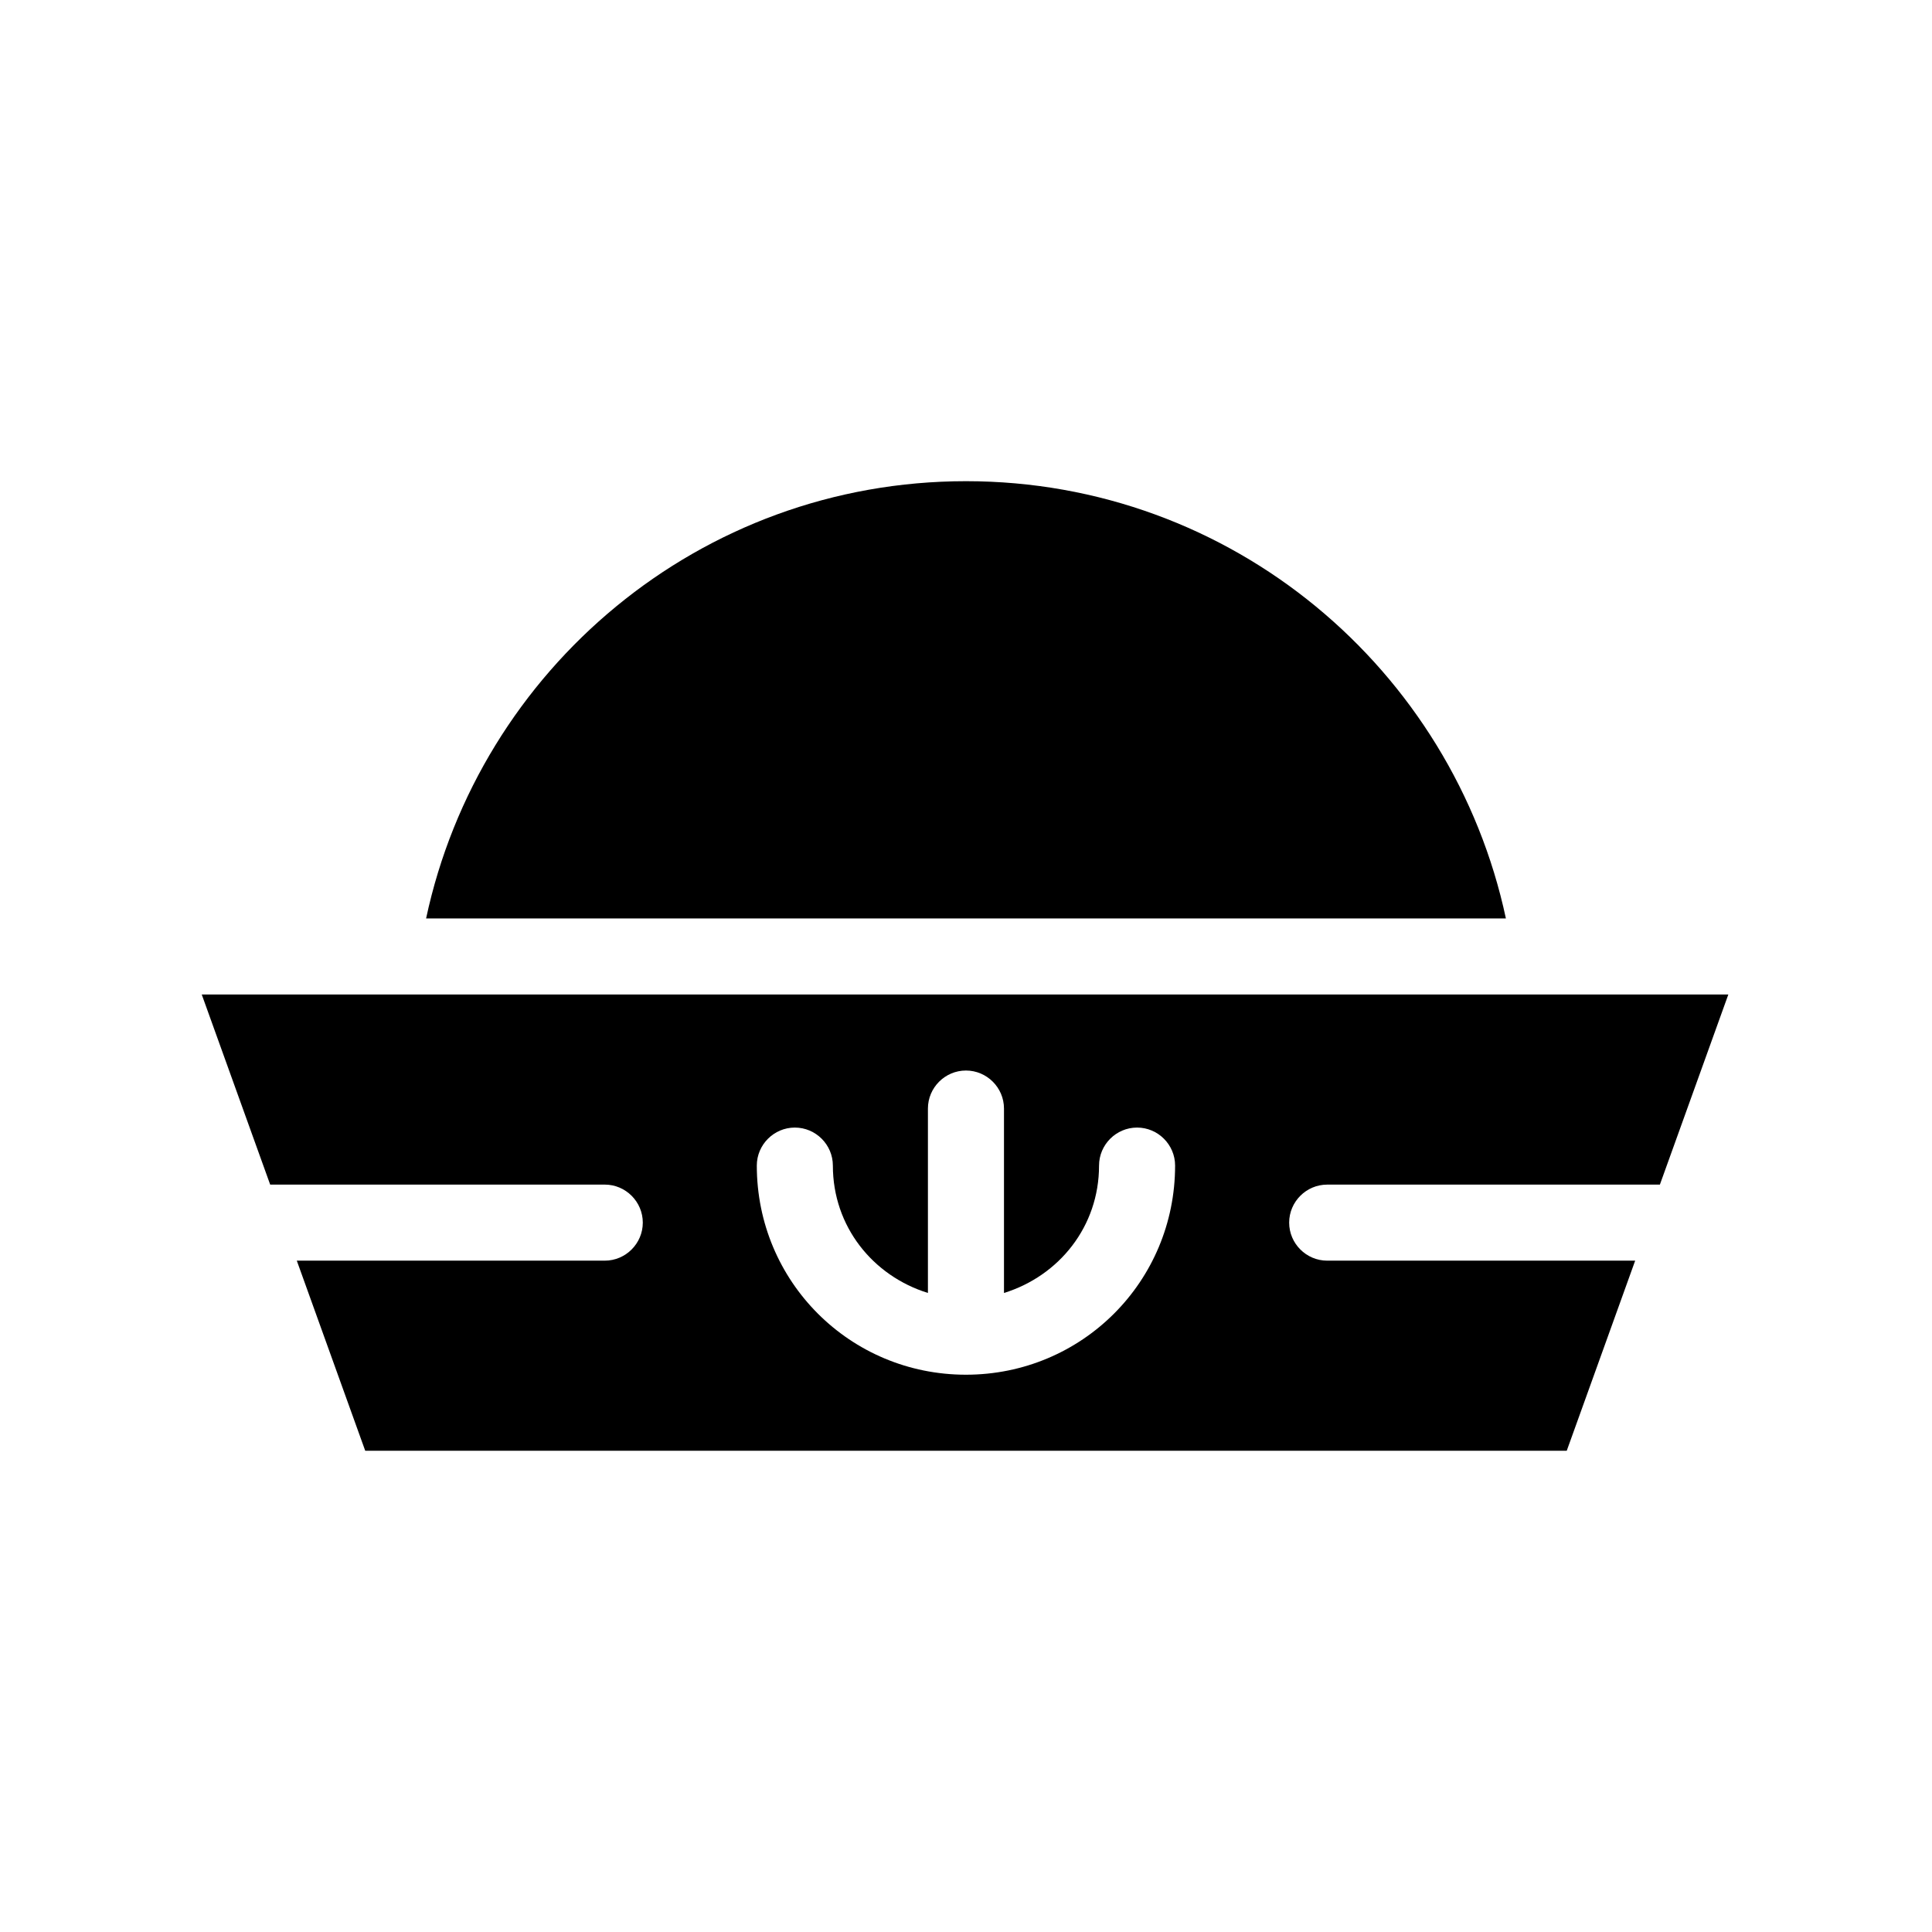
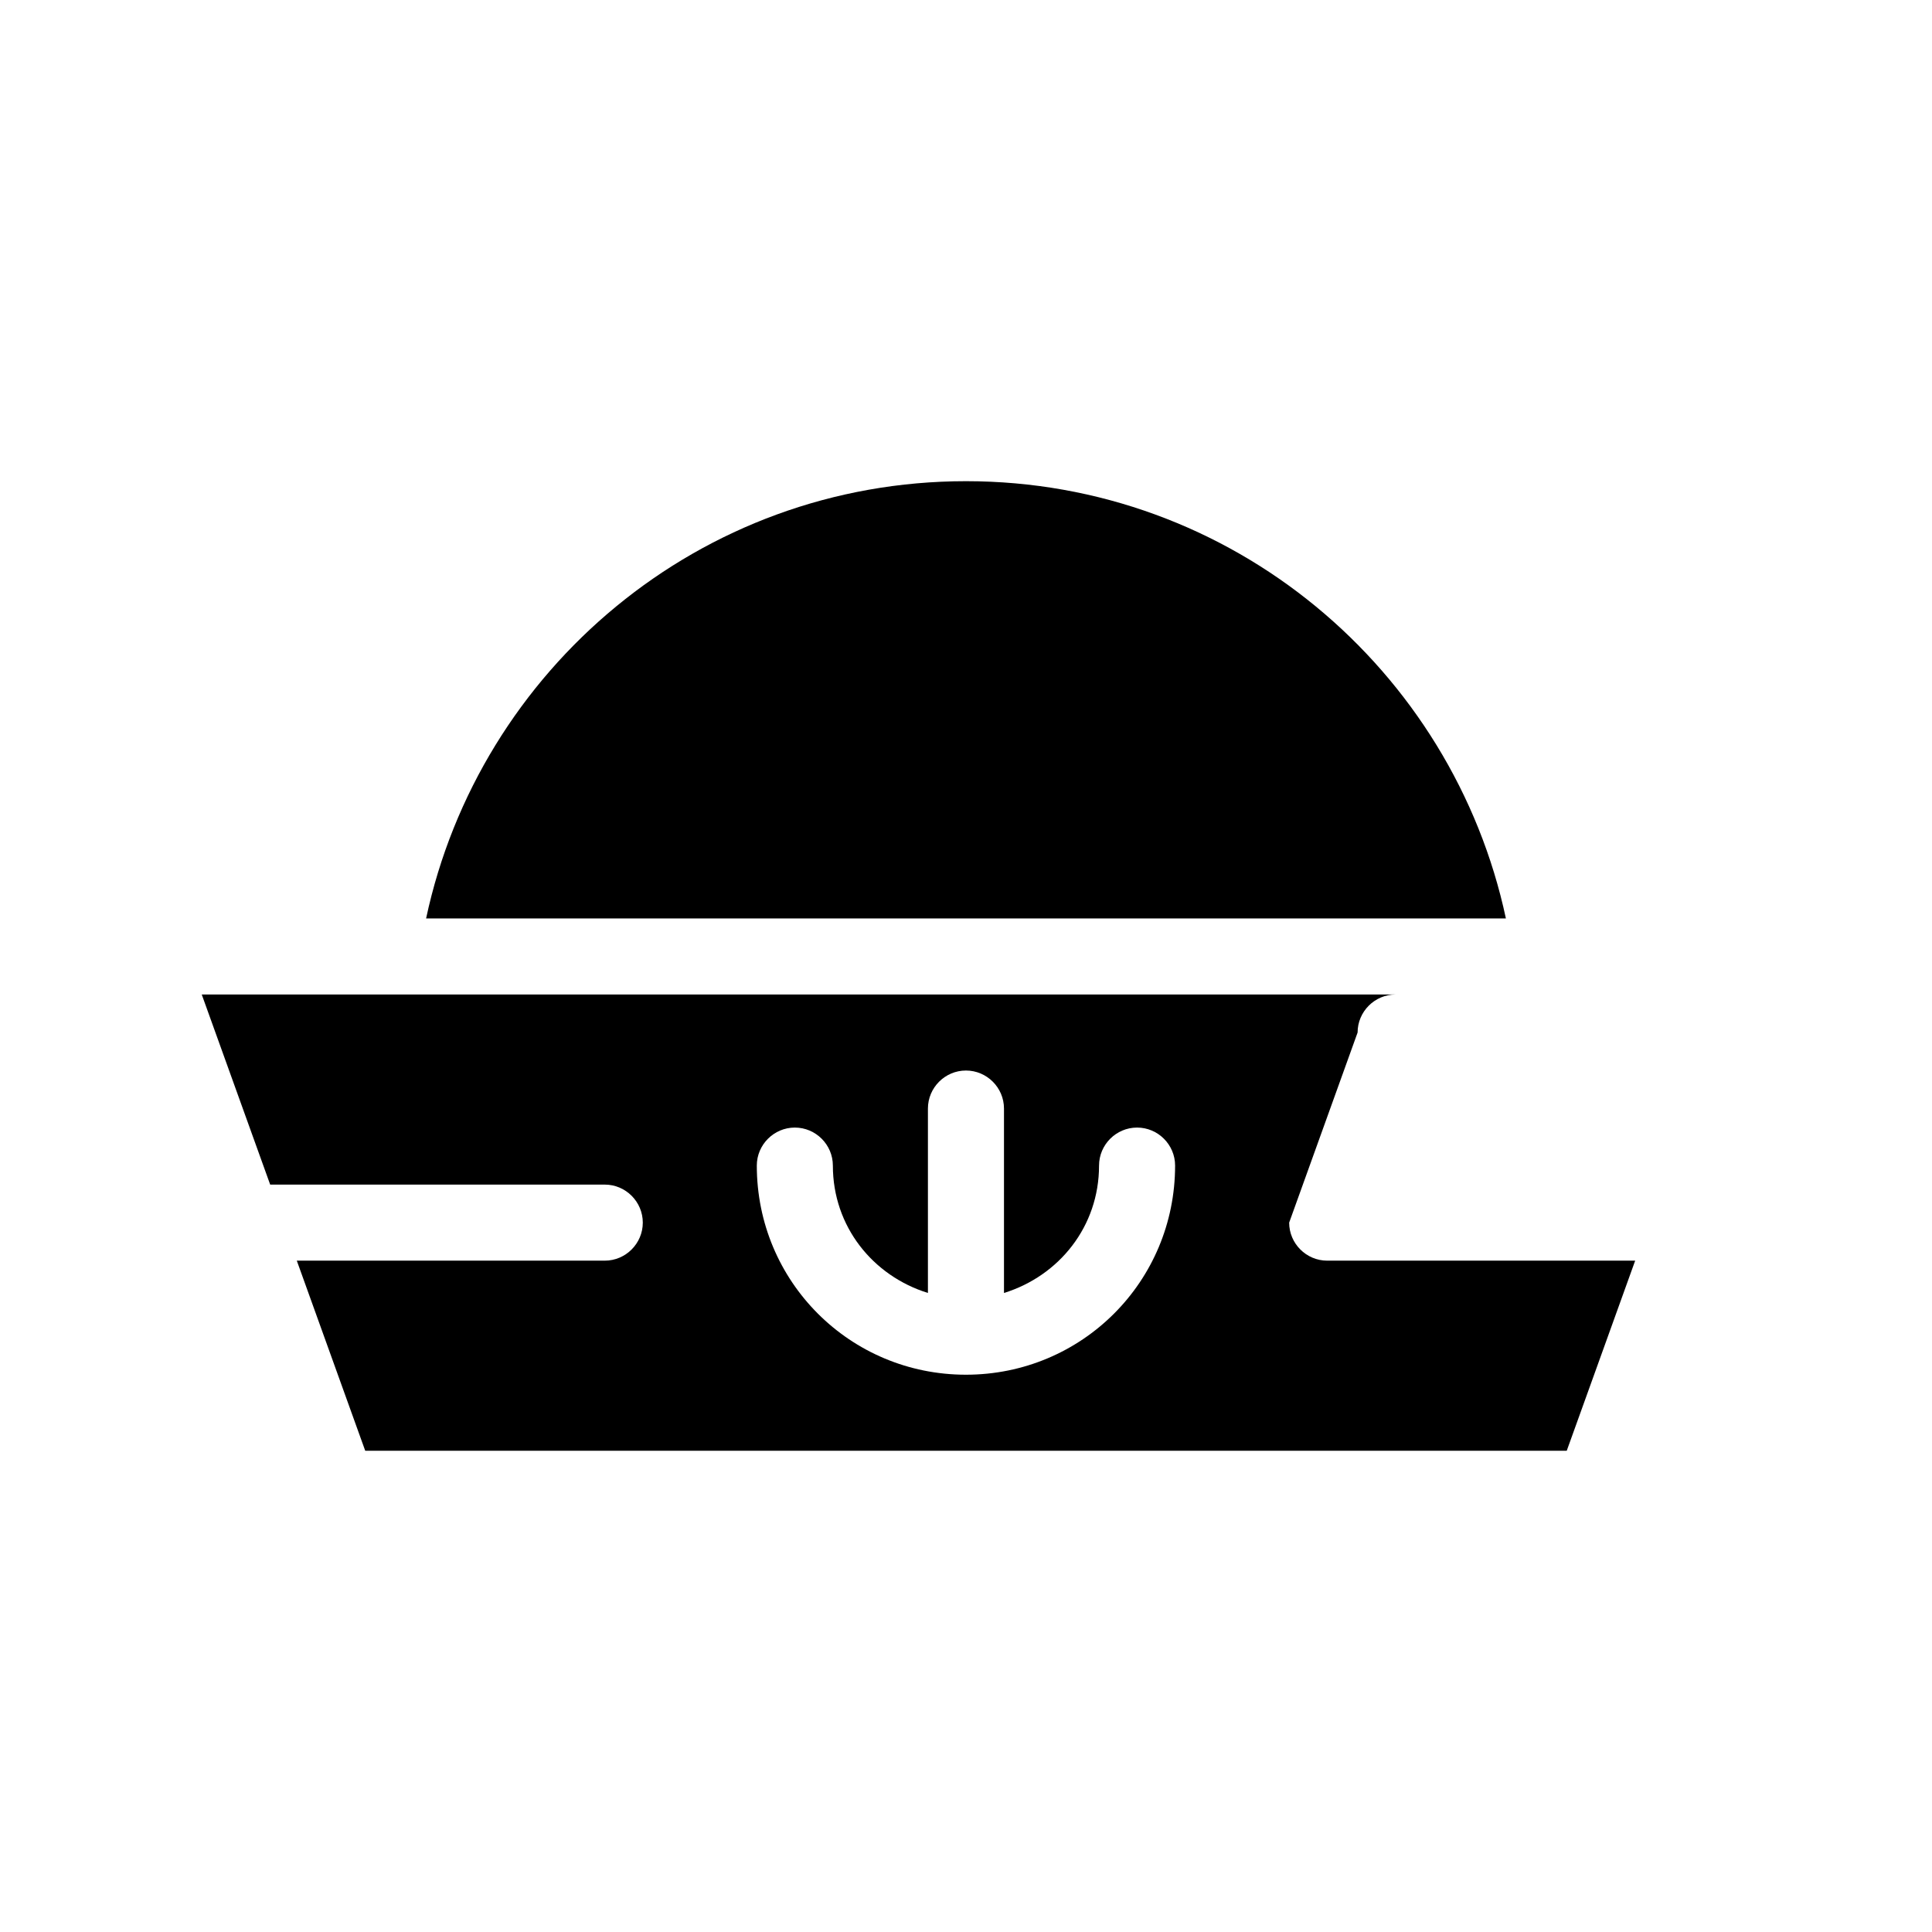
<svg xmlns="http://www.w3.org/2000/svg" fill="#000000" width="800px" height="800px" version="1.1" viewBox="144 144 512 512">
-   <path d="m543.08 387.4h-286.16c14.105-66 72.547-115.88 143.08-115.88 70.531 0 128.97 49.875 143.08 115.88zm-57.438 80.609c0 5.543 4.535 10.078 10.078 10.078h81.617l-18.137 50.383-318.41-0.004-18.137-50.383 81.617 0.004c5.543 0 10.078-4.535 10.078-10.078s-4.535-10.078-10.078-10.078l-88.668 0.004-18.137-50.383h404.56l-18.137 50.383h-88.168c-5.543 0-10.078 4.535-10.078 10.074zm-30.227-15.113c0-5.543-4.535-10.078-10.078-10.078-5.543 0-10.078 4.535-10.078 10.078 0 16.121-10.578 29.223-25.191 33.754v-48.871c0-5.543-4.535-10.078-10.078-10.078-5.543 0-10.078 4.535-10.078 10.078v48.871c-14.609-4.535-25.191-17.633-25.191-33.754 0-5.543-4.535-10.078-10.078-10.078s-10.078 4.535-10.078 10.078c0 30.73 24.688 55.418 55.418 55.418 30.746 0 55.434-24.684 55.434-55.418z" />
+   <path d="m543.08 387.4h-286.16c14.105-66 72.547-115.88 143.08-115.88 70.531 0 128.97 49.875 143.08 115.88zm-57.438 80.609c0 5.543 4.535 10.078 10.078 10.078h81.617l-18.137 50.383-318.41-0.004-18.137-50.383 81.617 0.004c5.543 0 10.078-4.535 10.078-10.078s-4.535-10.078-10.078-10.078l-88.668 0.004-18.137-50.383h404.56h-88.168c-5.543 0-10.078 4.535-10.078 10.074zm-30.227-15.113c0-5.543-4.535-10.078-10.078-10.078-5.543 0-10.078 4.535-10.078 10.078 0 16.121-10.578 29.223-25.191 33.754v-48.871c0-5.543-4.535-10.078-10.078-10.078-5.543 0-10.078 4.535-10.078 10.078v48.871c-14.609-4.535-25.191-17.633-25.191-33.754 0-5.543-4.535-10.078-10.078-10.078s-10.078 4.535-10.078 10.078c0 30.73 24.688 55.418 55.418 55.418 30.746 0 55.434-24.684 55.434-55.418z" />
</svg>